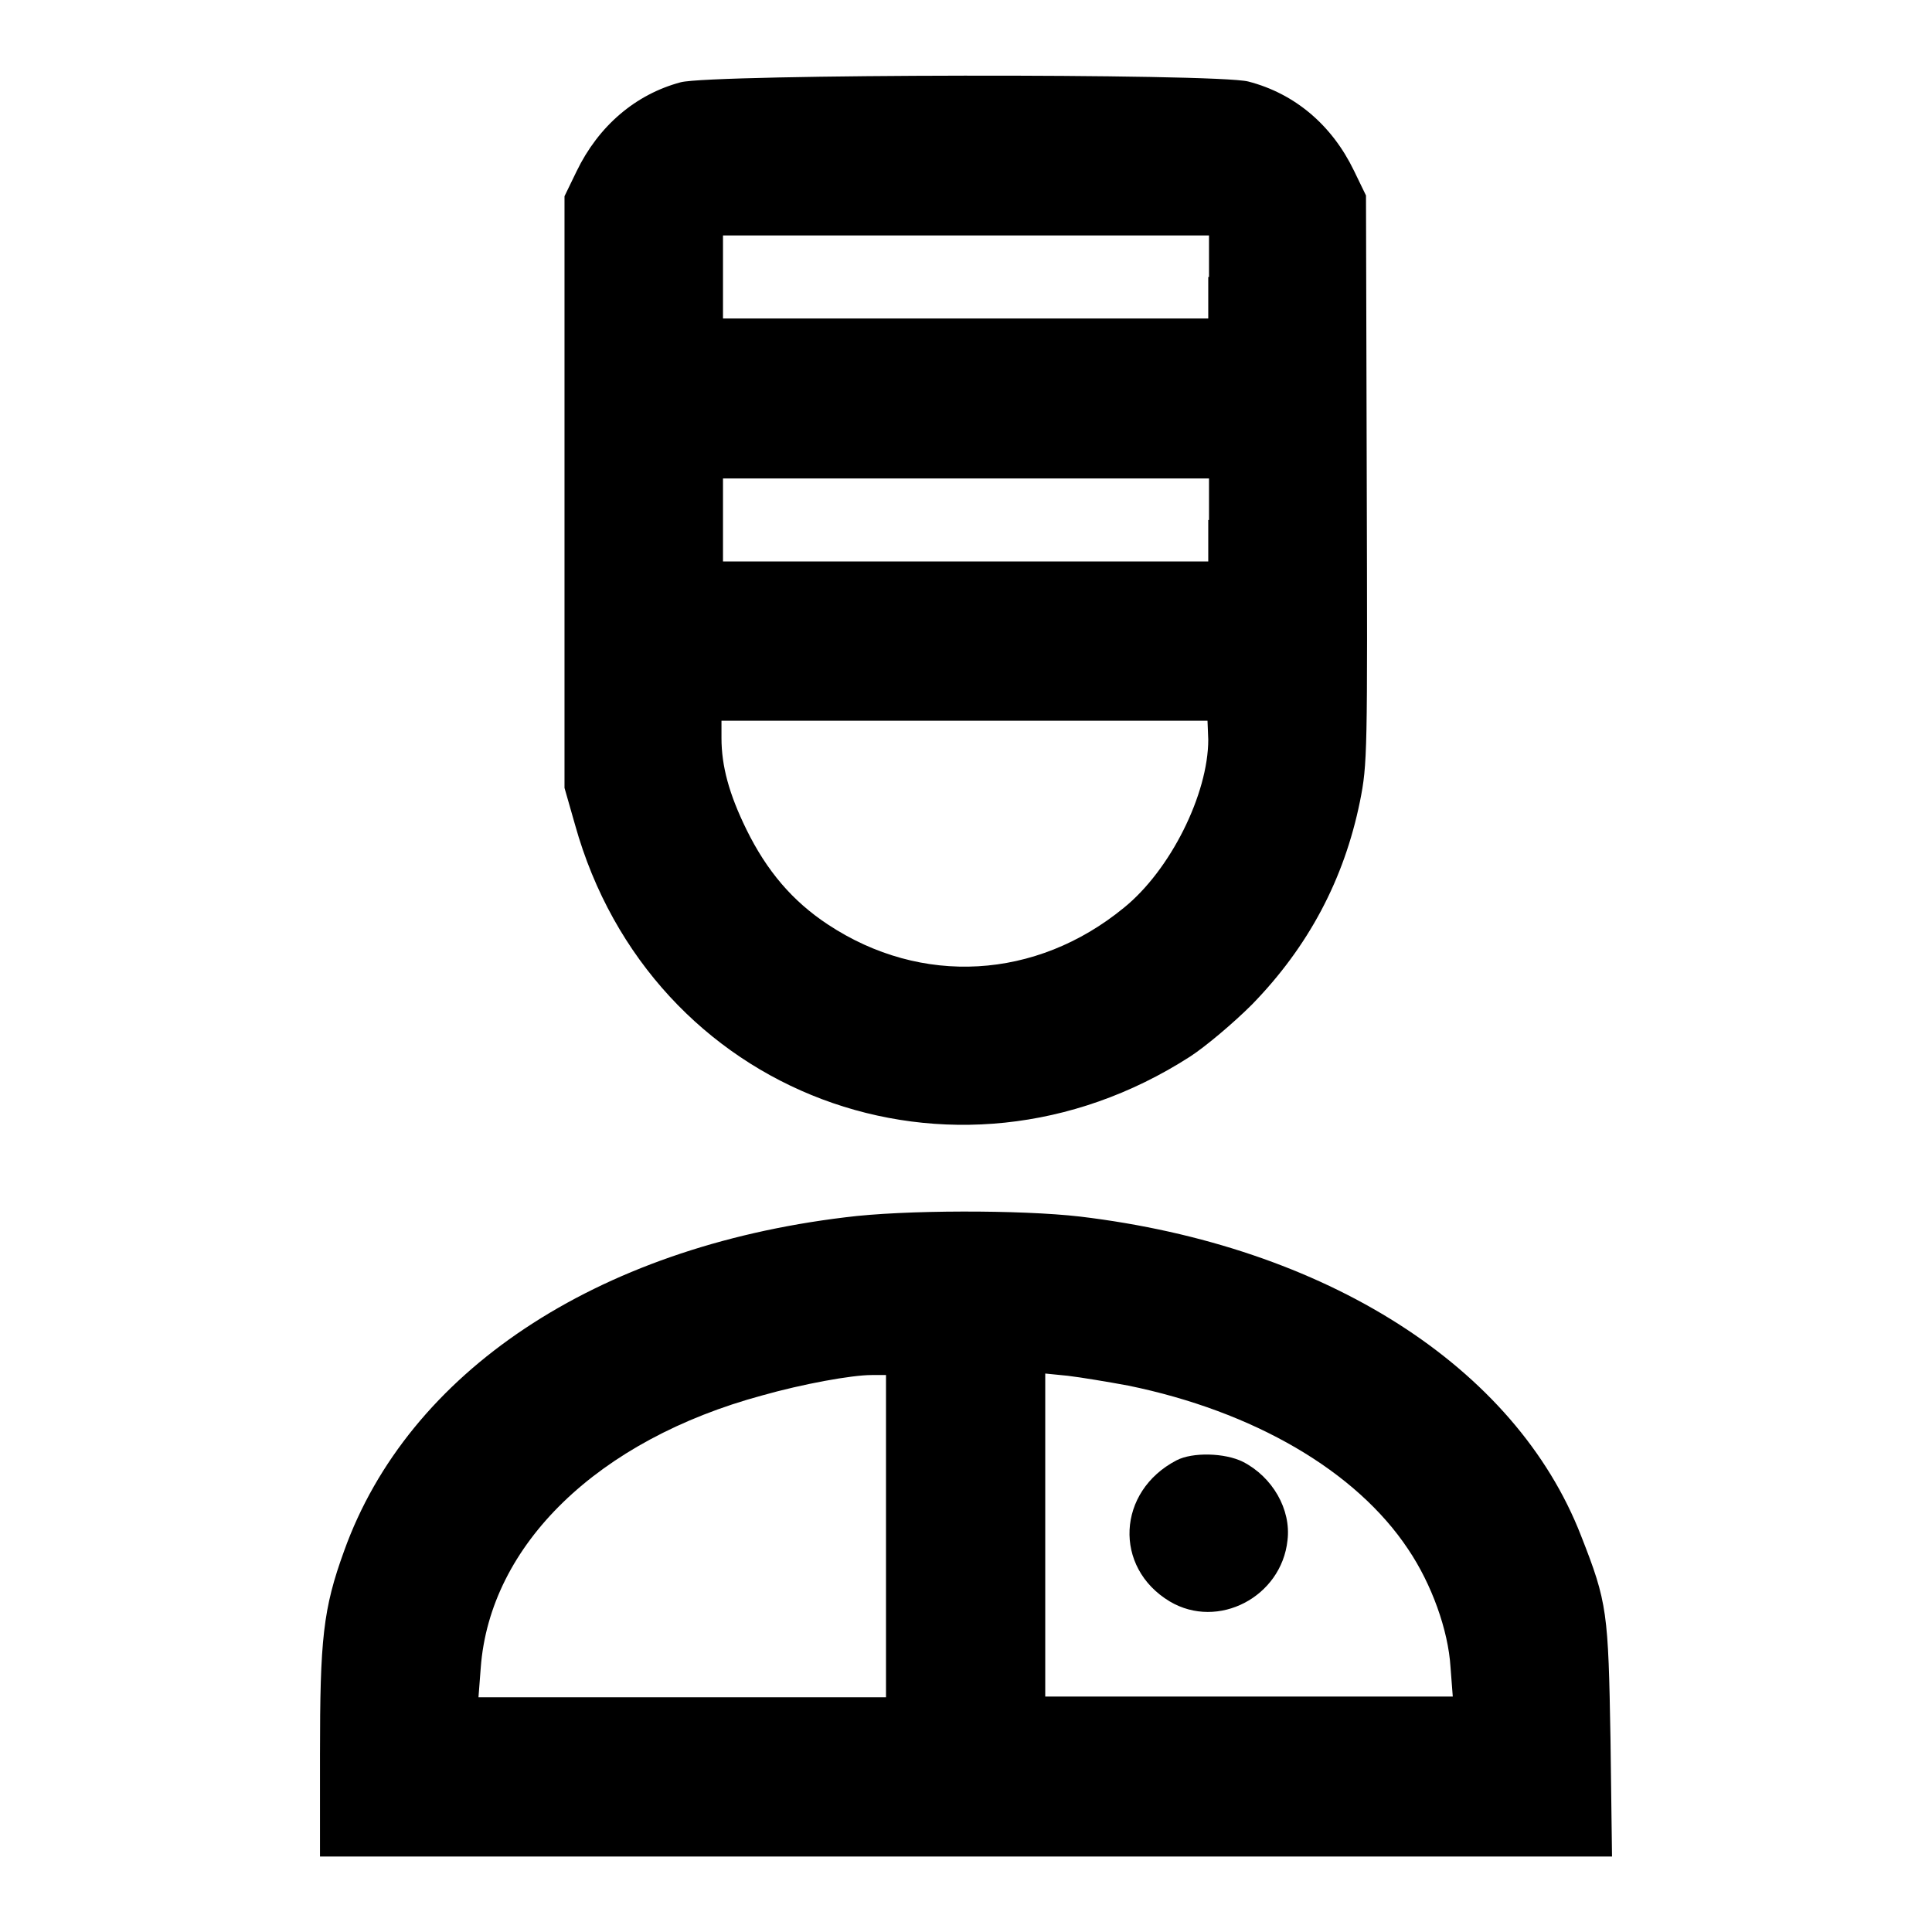
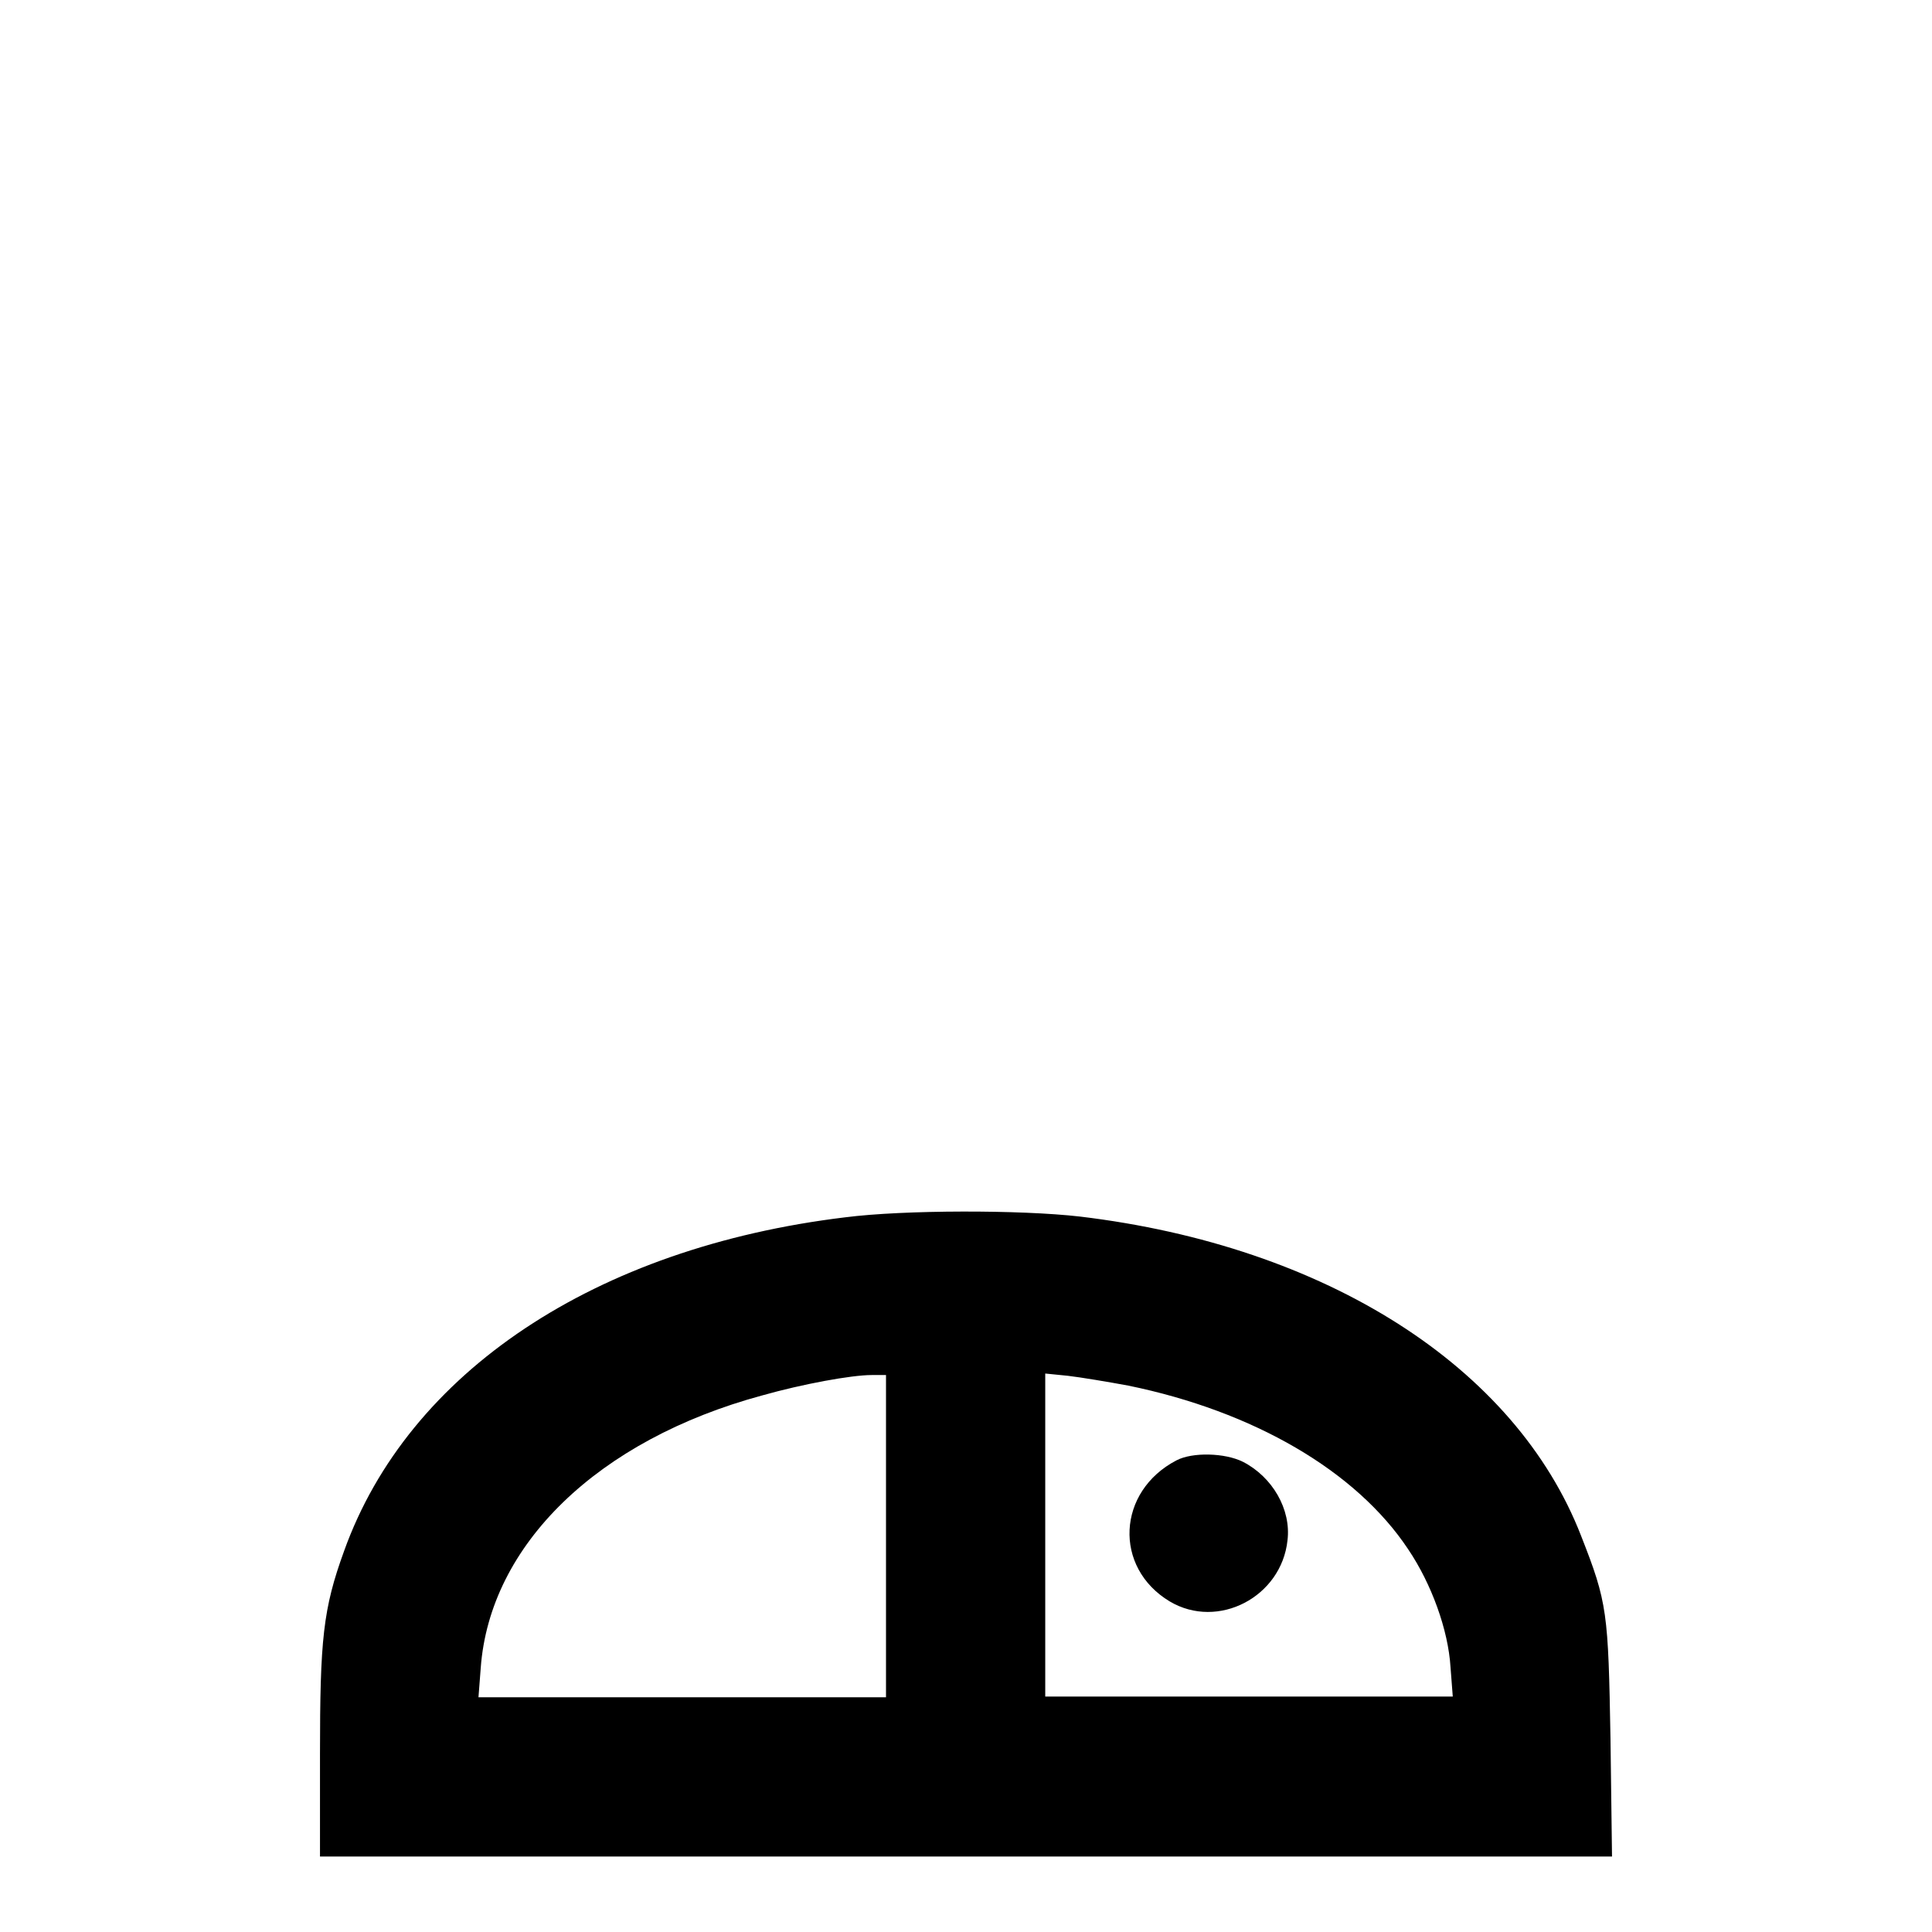
<svg xmlns="http://www.w3.org/2000/svg" version="1.1" x="0px" y="0px" viewBox="0 0 256 256" enable-background="new 0 0 256 256" xml:space="preserve">
  <g>
    <g>
      <g>
-         <path fill="#000000" d="M90.2,10.9c-6,1.6-10.9,5.8-13.8,11.8l-1.6,3.3v39.2v39.2l1.4,4.9c10,35.8,50.1,50.9,81.5,30.7c2-1.3,5.7-4.4,8.2-6.9c7.5-7.7,12.2-16.6,14.3-26.9c1-5,1-6.3,0.9-42.8L181,25.9l-1.6-3.3c-2.9-6-7.8-10.2-14-11.8C161.1,9.7,94.4,9.8,90.2,10.9z M160.1,36.7v5.5H128H95.8v-5.5v-5.5H128h32.2V36.7z M160.1,68.9v5.5H128H95.8v-5.5v-5.5H128h32.2V68.9z M160.1,98c0,7.2-5,17.3-11.2,22.3c-11.6,9.5-26.8,10.4-39.2,2.2c-4.7-3.1-8.1-7.1-10.8-12.6c-2.3-4.7-3.3-8.4-3.3-12.1v-2.3h32.2h32.2L160.1,98L160.1,98z" />
        <path fill="#000000" d="M112,161.3c-33.1,4-57.9,20.5-66.4,44.2c-2.8,7.7-3.2,11.7-3.2,27V246H128h85.6l-0.2-15.5c-0.3-16.9-0.4-18.1-3.9-27c-8.7-22.4-33.8-38.4-66.4-42.3C135.3,160.3,119.8,160.3,112,161.3z M117.4,203.5v21.4h-27h-27l0.3-3.9c1.2-16.3,15.5-30.2,37.3-36.1c5.3-1.5,11.8-2.7,14.5-2.7l1.9,0V203.5z M149.5,183.6c16.6,3.4,30.2,11.3,37.1,21.7c3.1,4.6,5.3,10.7,5.6,15.6l0.3,3.9h-27h-27v-21.4V182l3,0.3C143.2,182.5,146.8,183.1,149.5,183.6z" />
        <path fill="#000000" d="M155.9,193.5c-7.9,4.1-8.4,14.2-0.9,18.7c6.4,3.8,14.8-0.6,15.6-8.1c0.5-4.1-2-8.4-5.9-10.4C162.3,192.5,158,192.4,155.9,193.5z" />
      </g>
    </g>
  </g>
</svg>